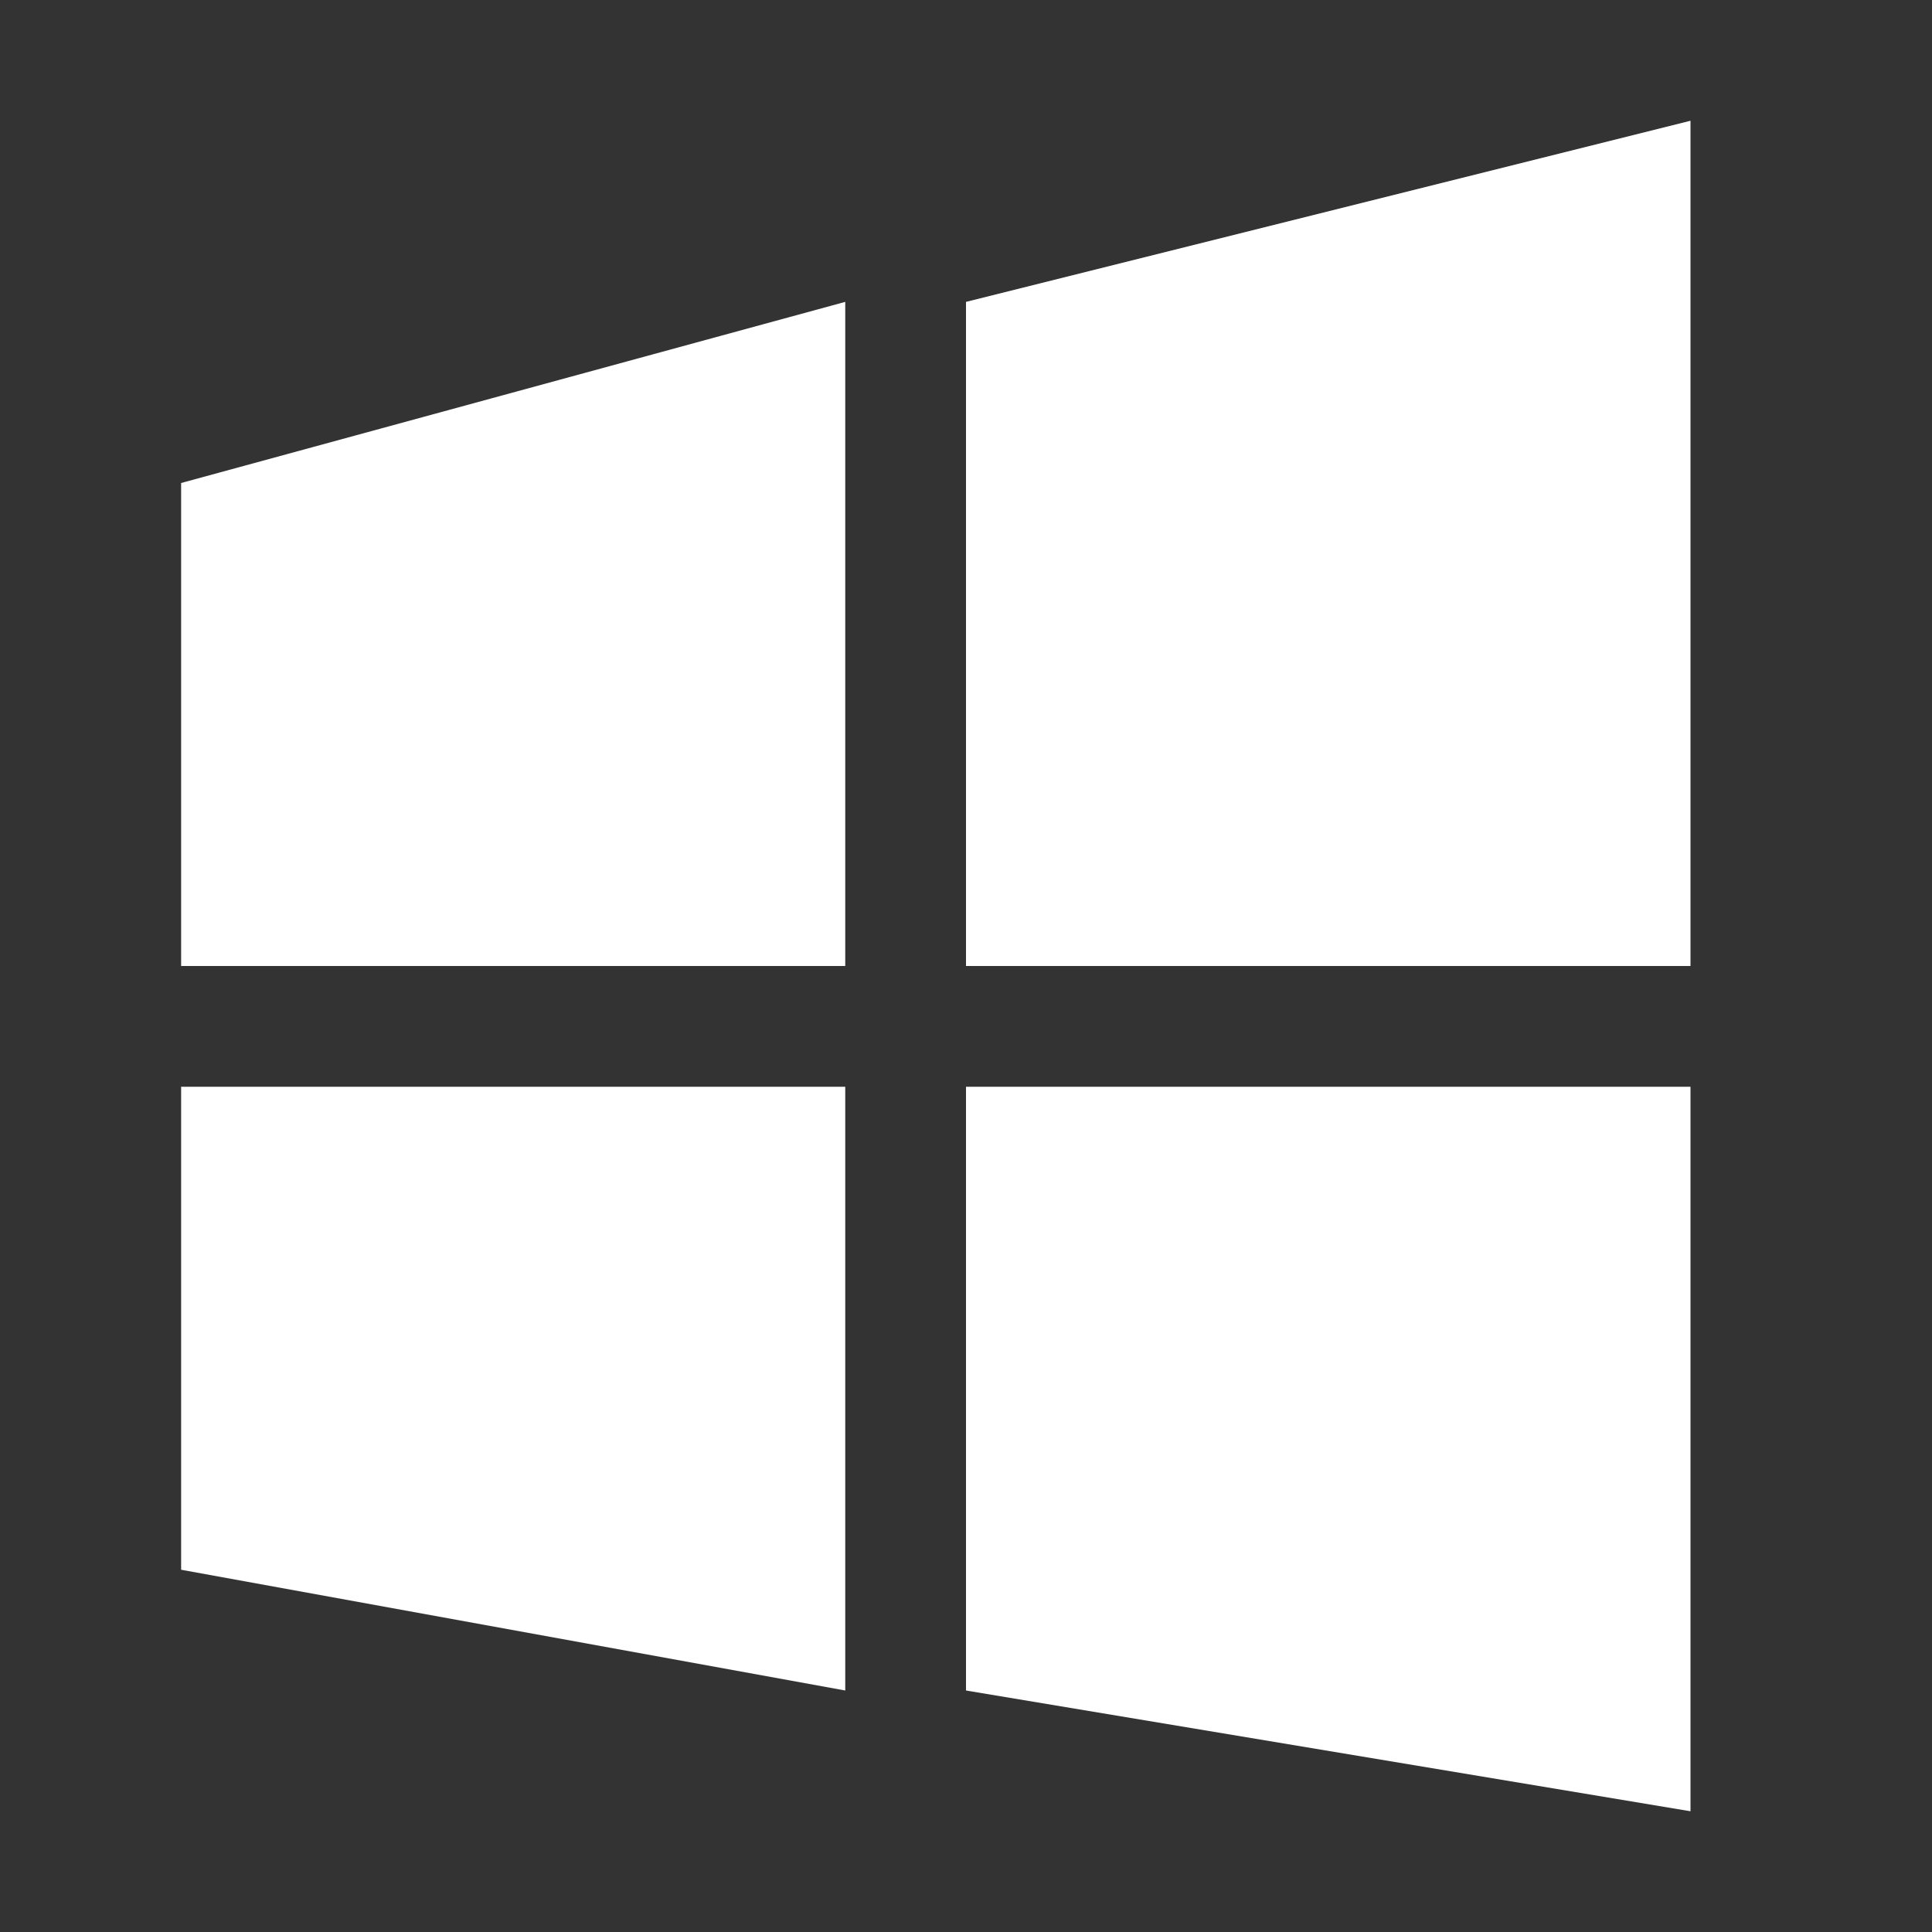
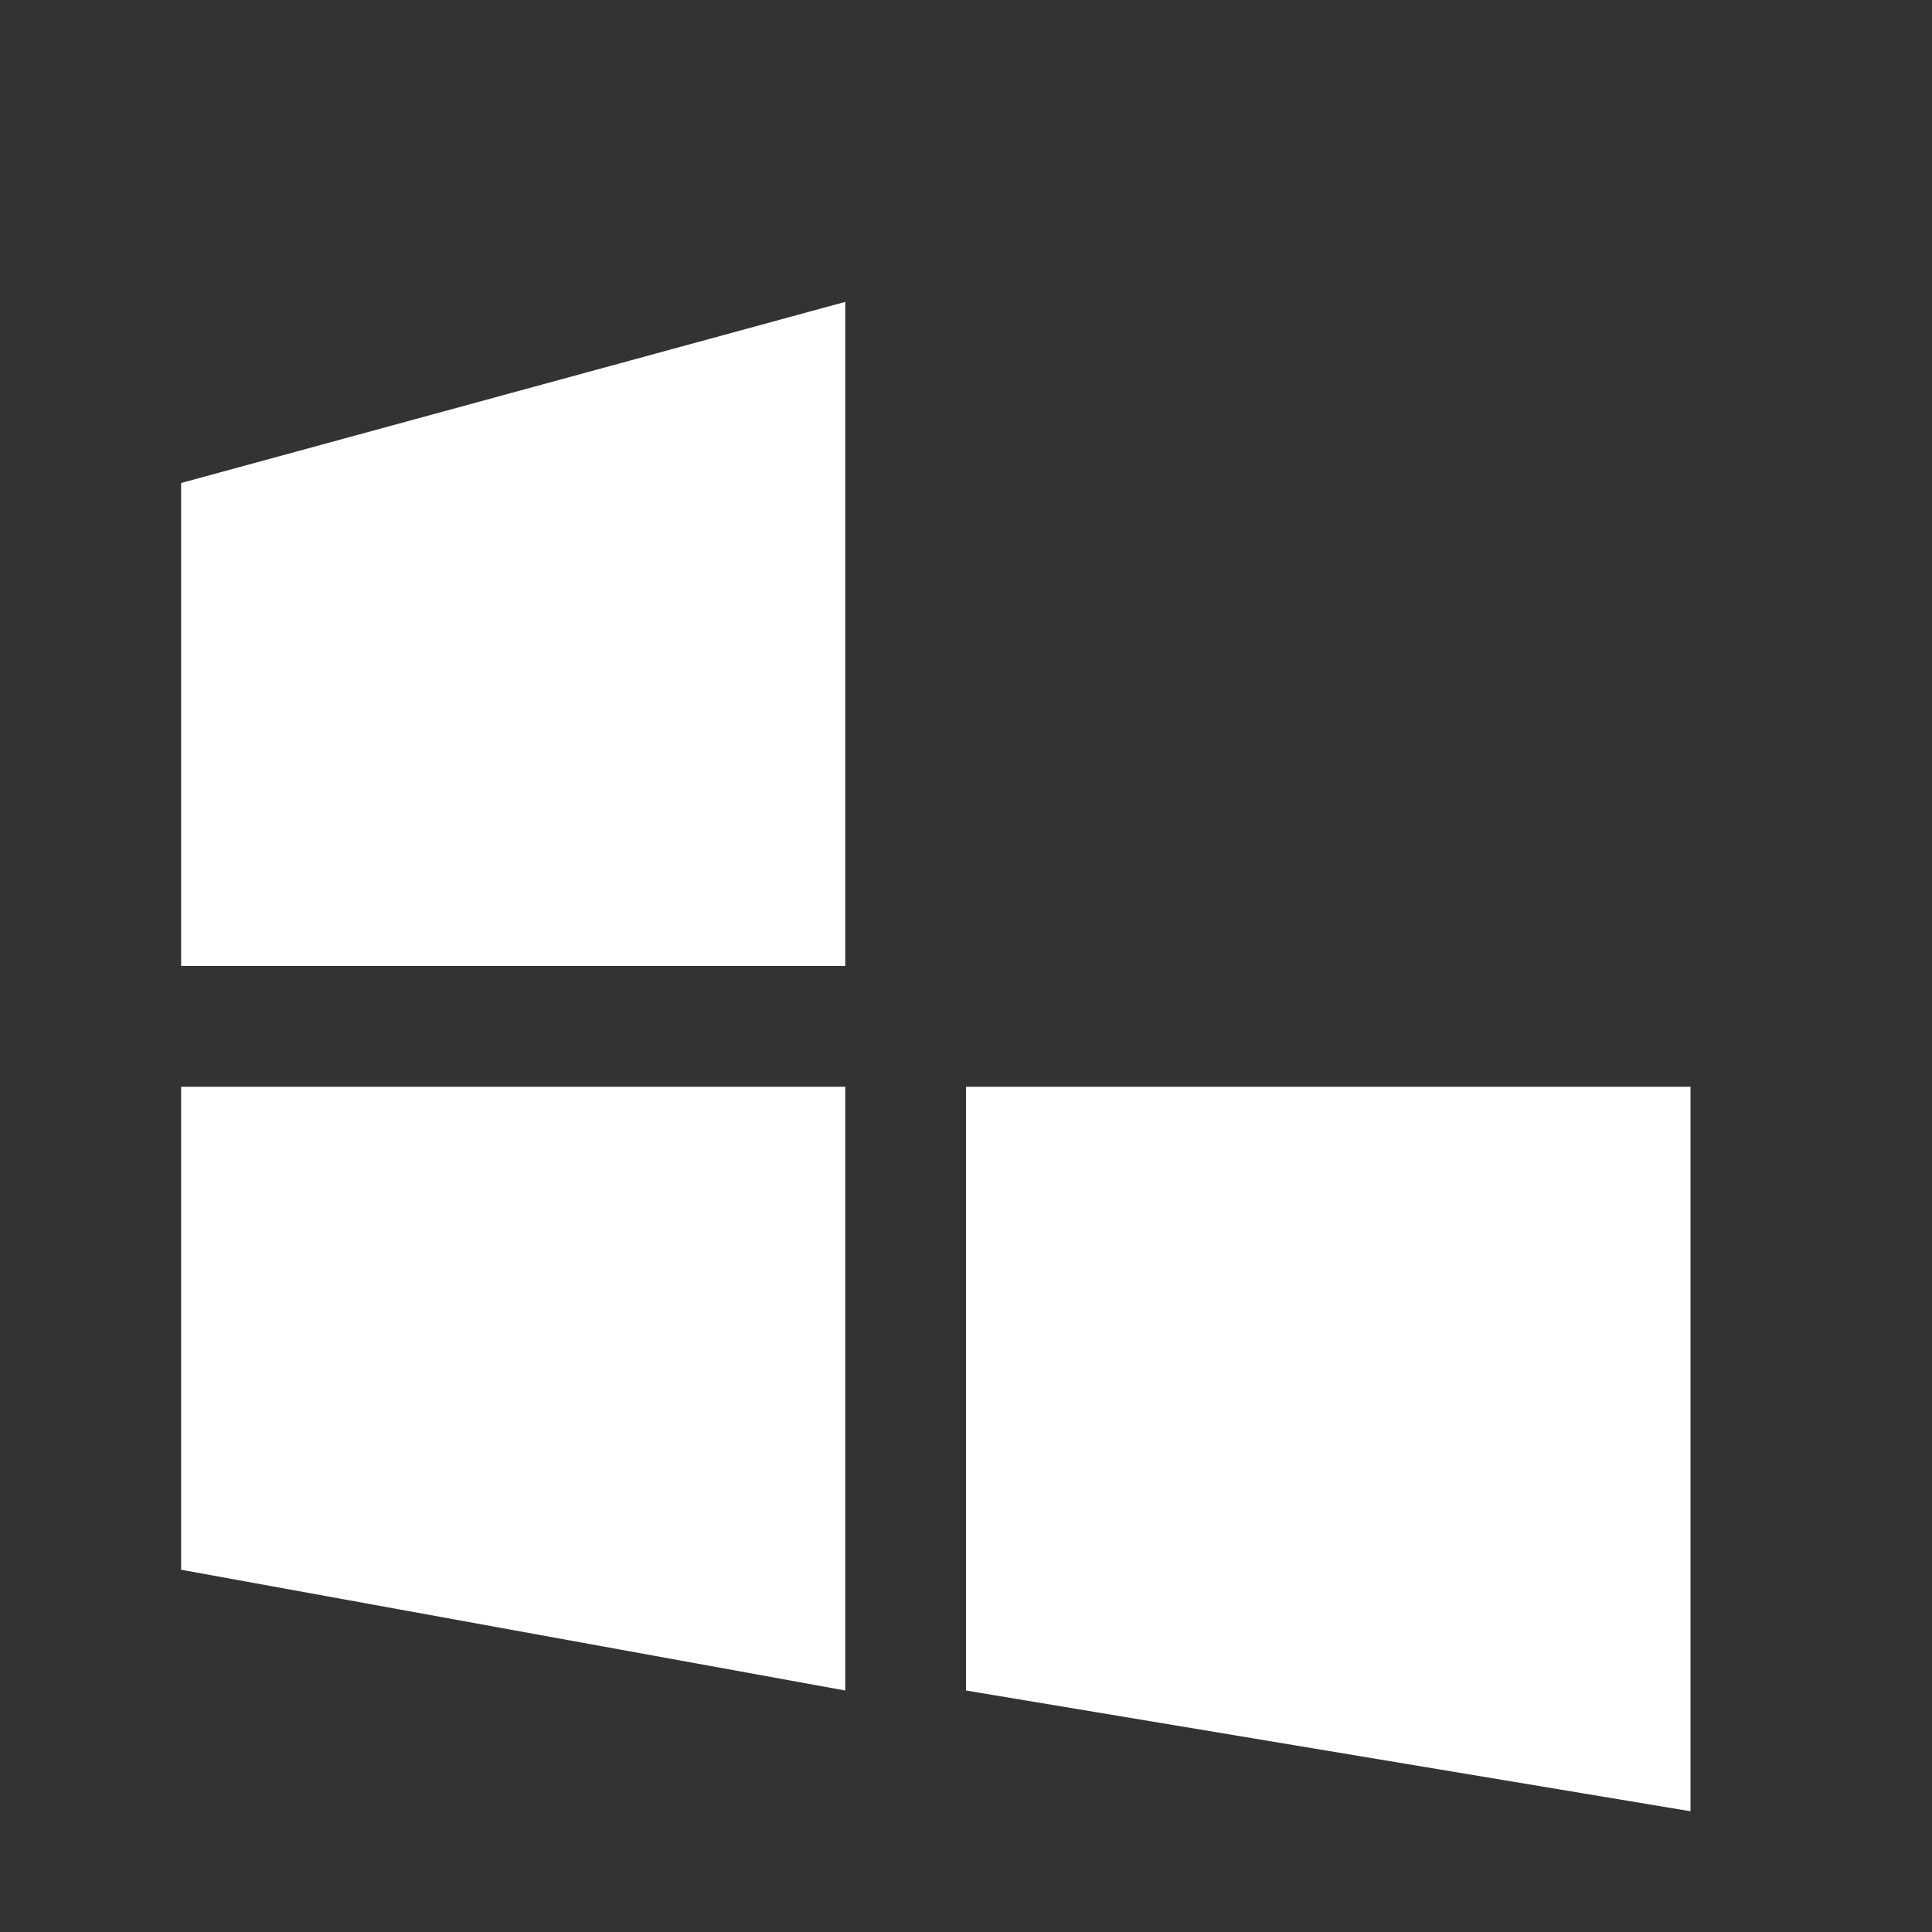
<svg xmlns="http://www.w3.org/2000/svg" width="28" height="28" fill="none">
  <rect width="100%" height="100%" fill="#333333" stroke="none" />
-   <path d="M12.25 4.375 2.625 7v7h9.625V4.375ZM14 14V4.375L24.5 1.75V14H14ZM24.5 15.75H14v8.75l10.5 1.75v-10.5ZM2.625 15.75h9.625v8.75l-9.625-1.75v-7Z" fill="#fff" />
+   <path d="M12.25 4.375 2.625 7v7h9.625V4.375ZM14 14V4.375V14H14ZM24.5 15.75H14v8.75l10.5 1.75v-10.5ZM2.625 15.75h9.625v8.75l-9.625-1.75v-7Z" fill="#fff" />
</svg>